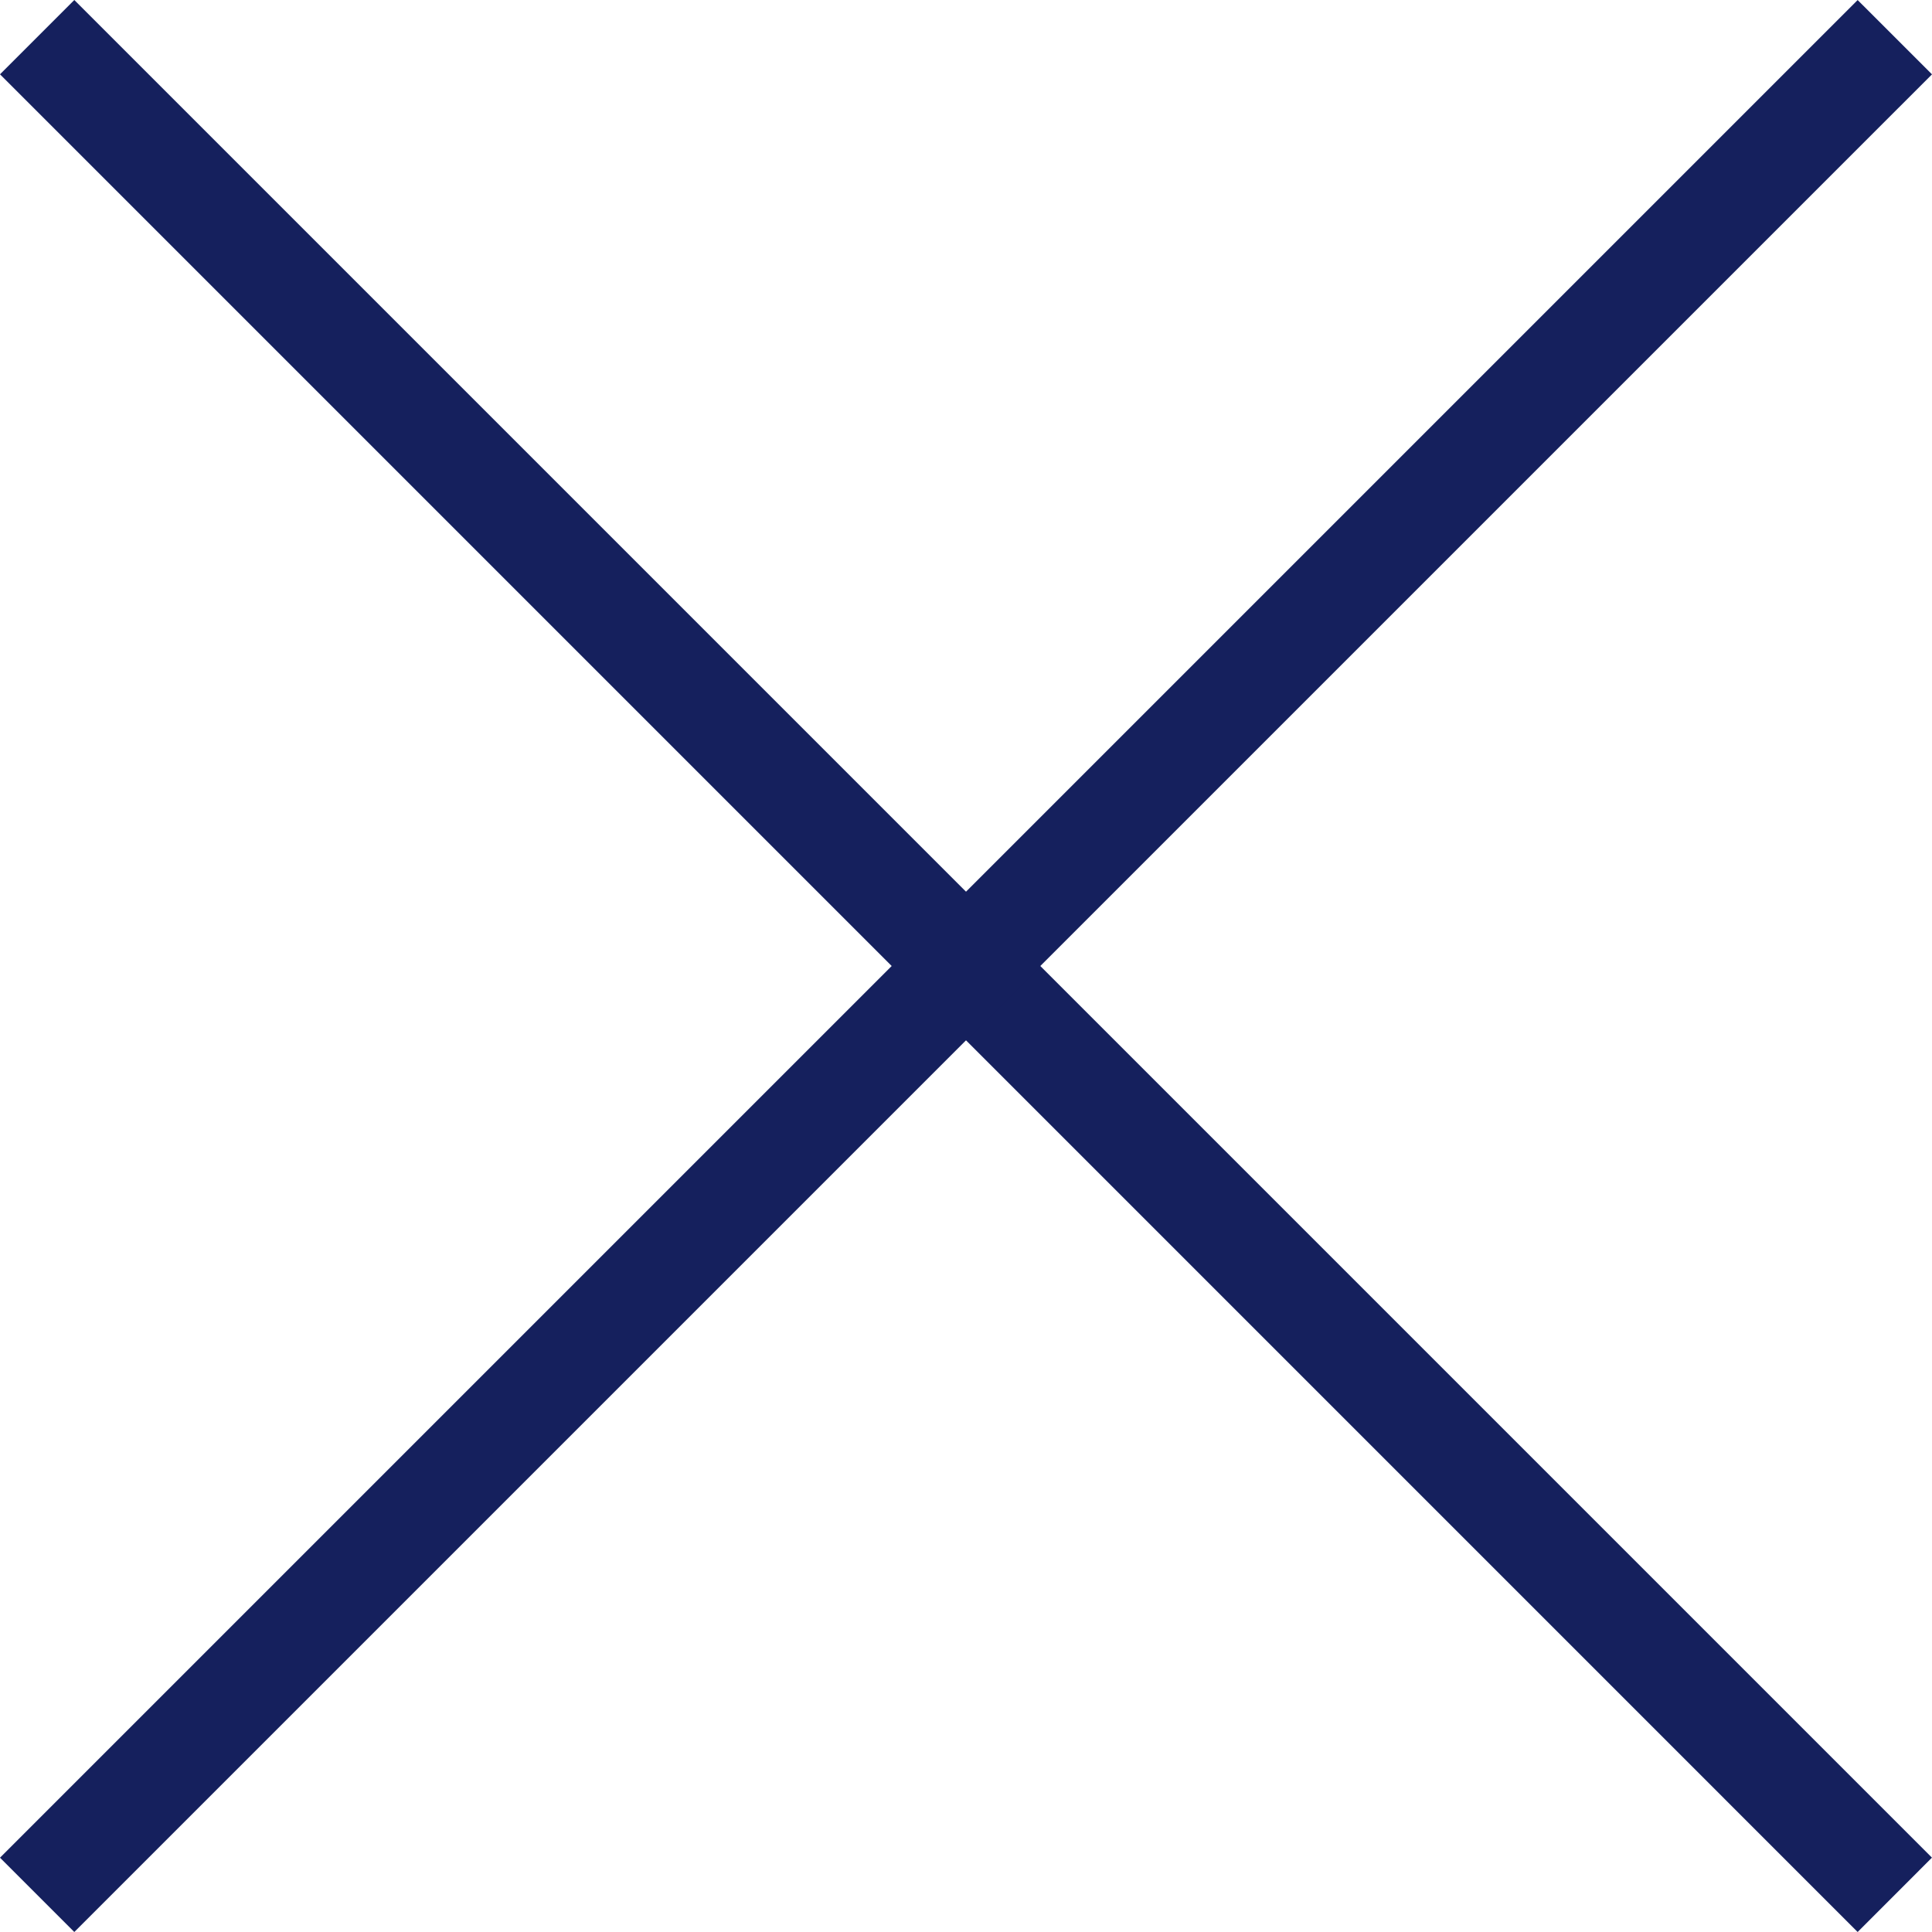
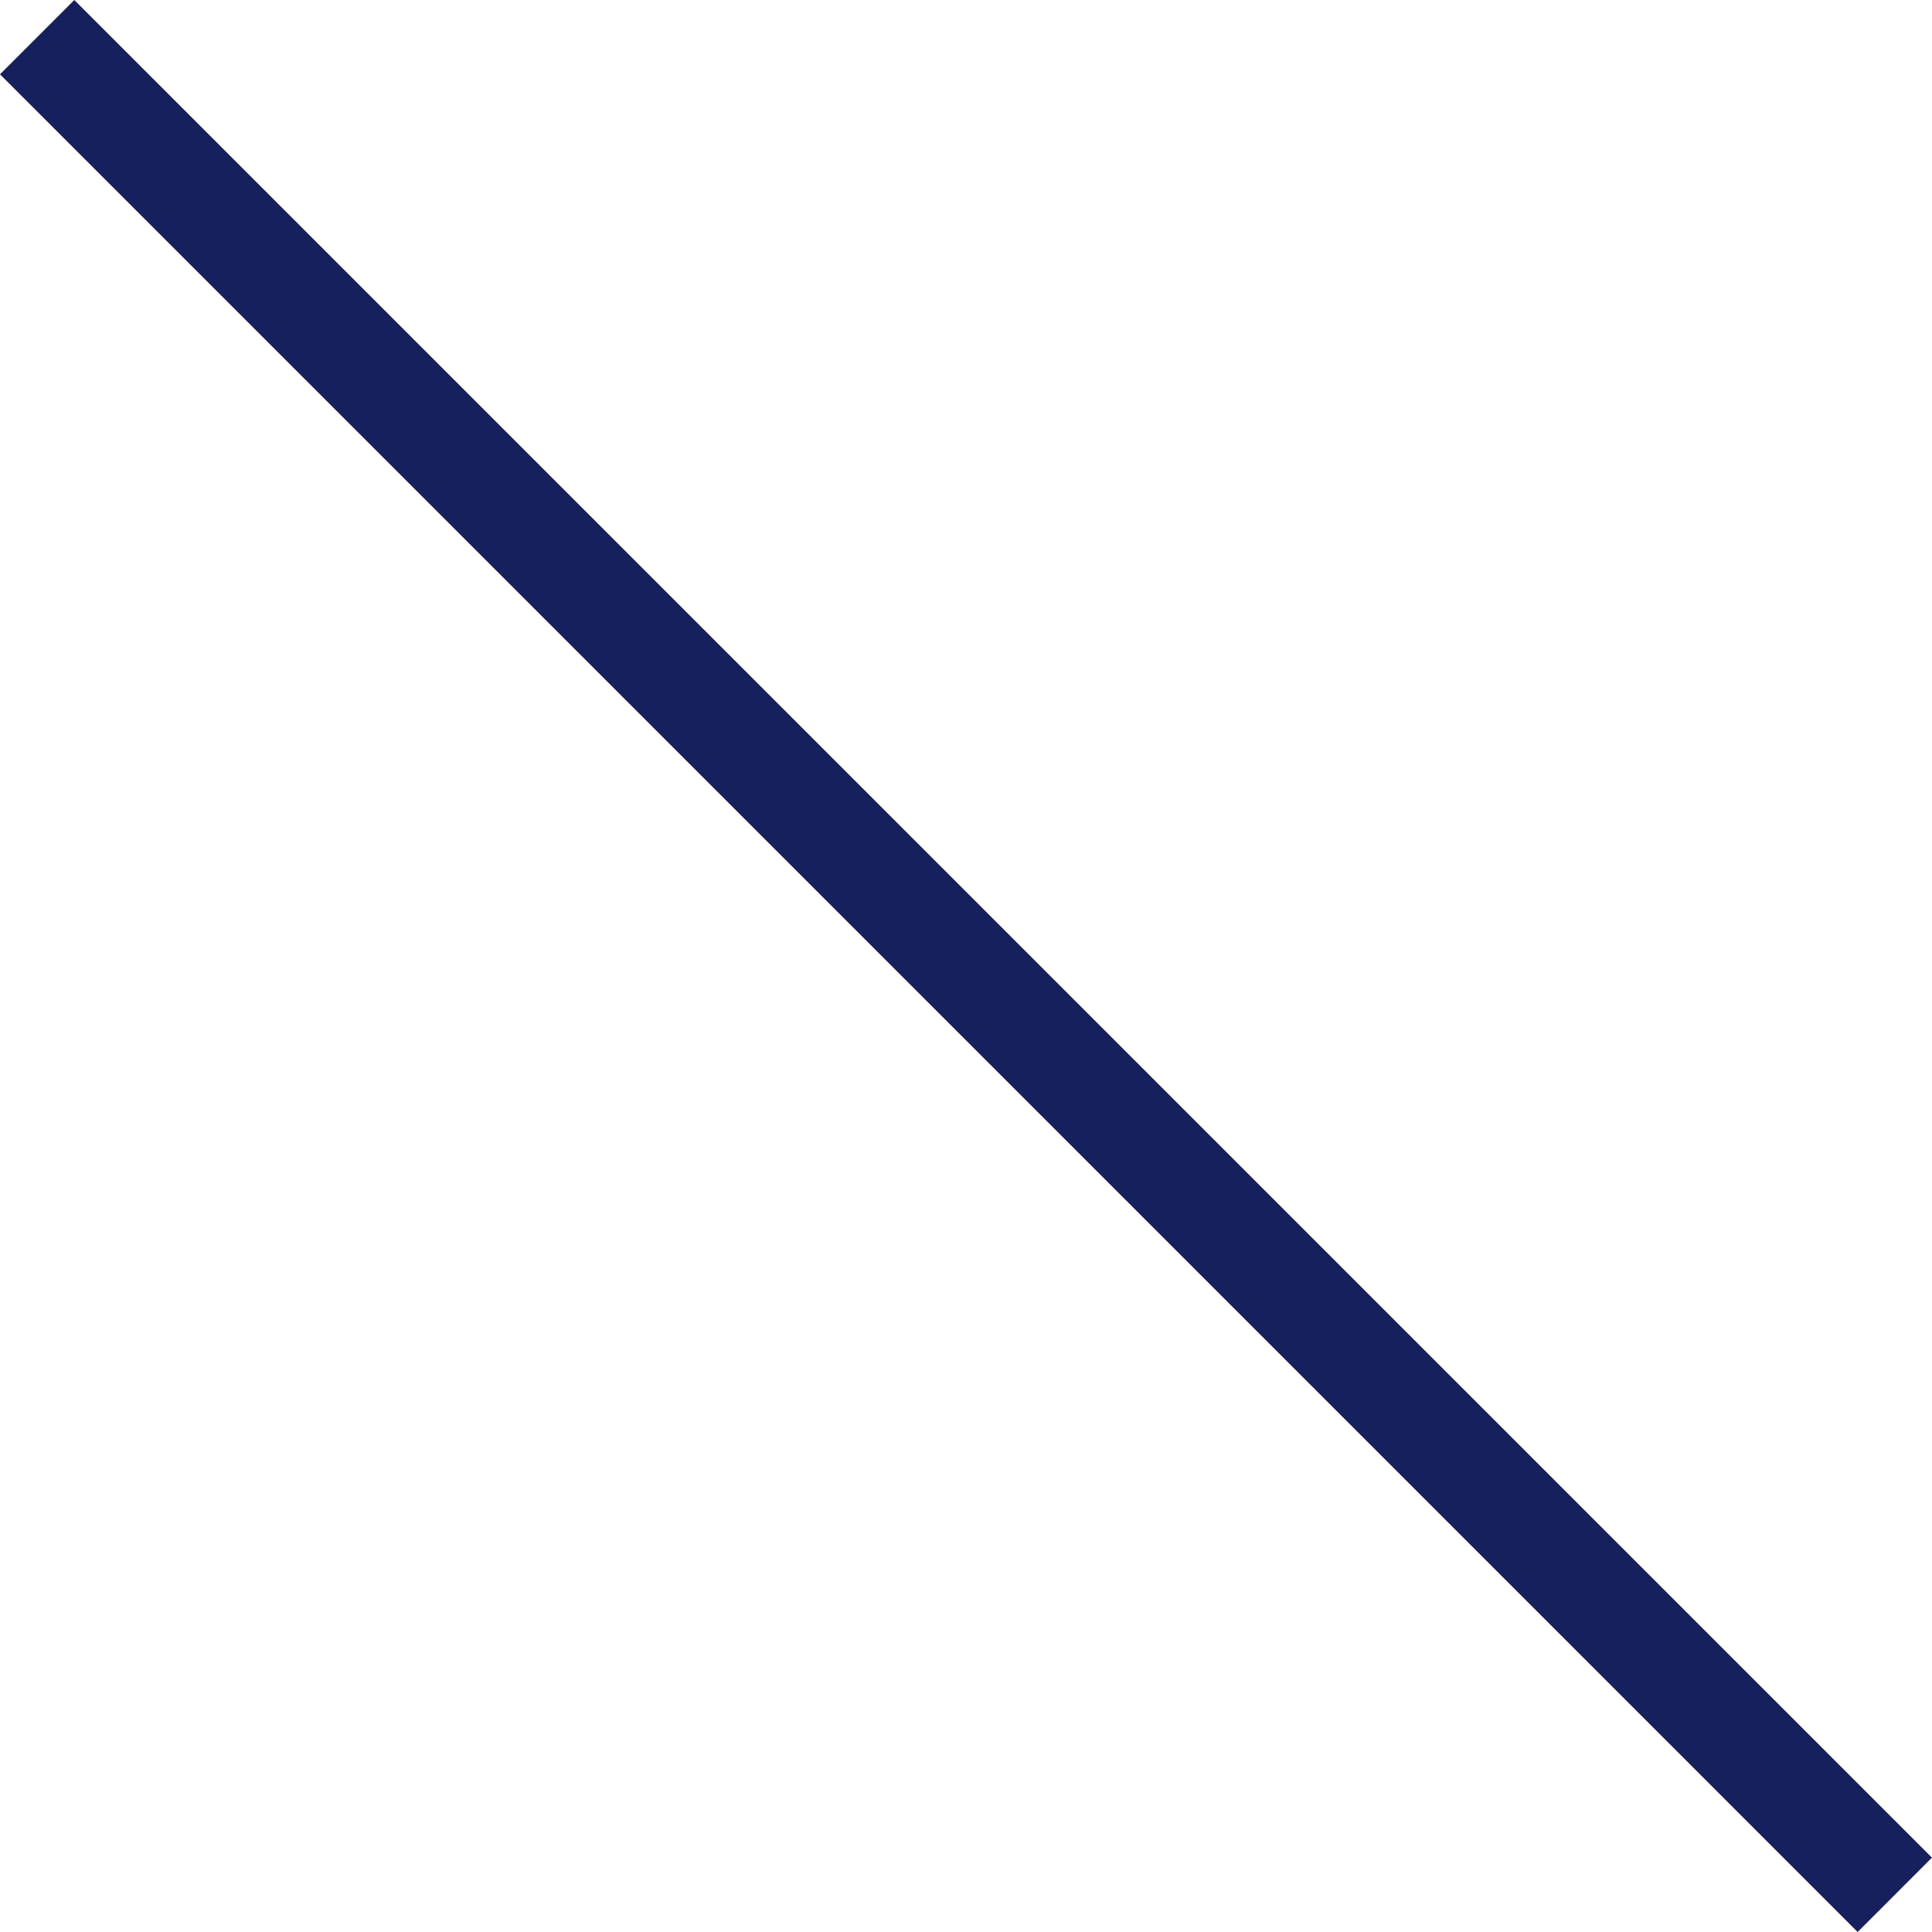
<svg xmlns="http://www.w3.org/2000/svg" width="36.77" height="36.77">
  <g data-name="グループ 11587" fill="#15205d">
    <path data-name="長方形 6808" d="M1.414 0l35.355 35.355-1.414 1.415L0 1.414z" />
-     <path data-name="長方形 6809" d="M0 35.356L35.355.001l1.415 1.414L1.414 36.77z" />
  </g>
</svg>